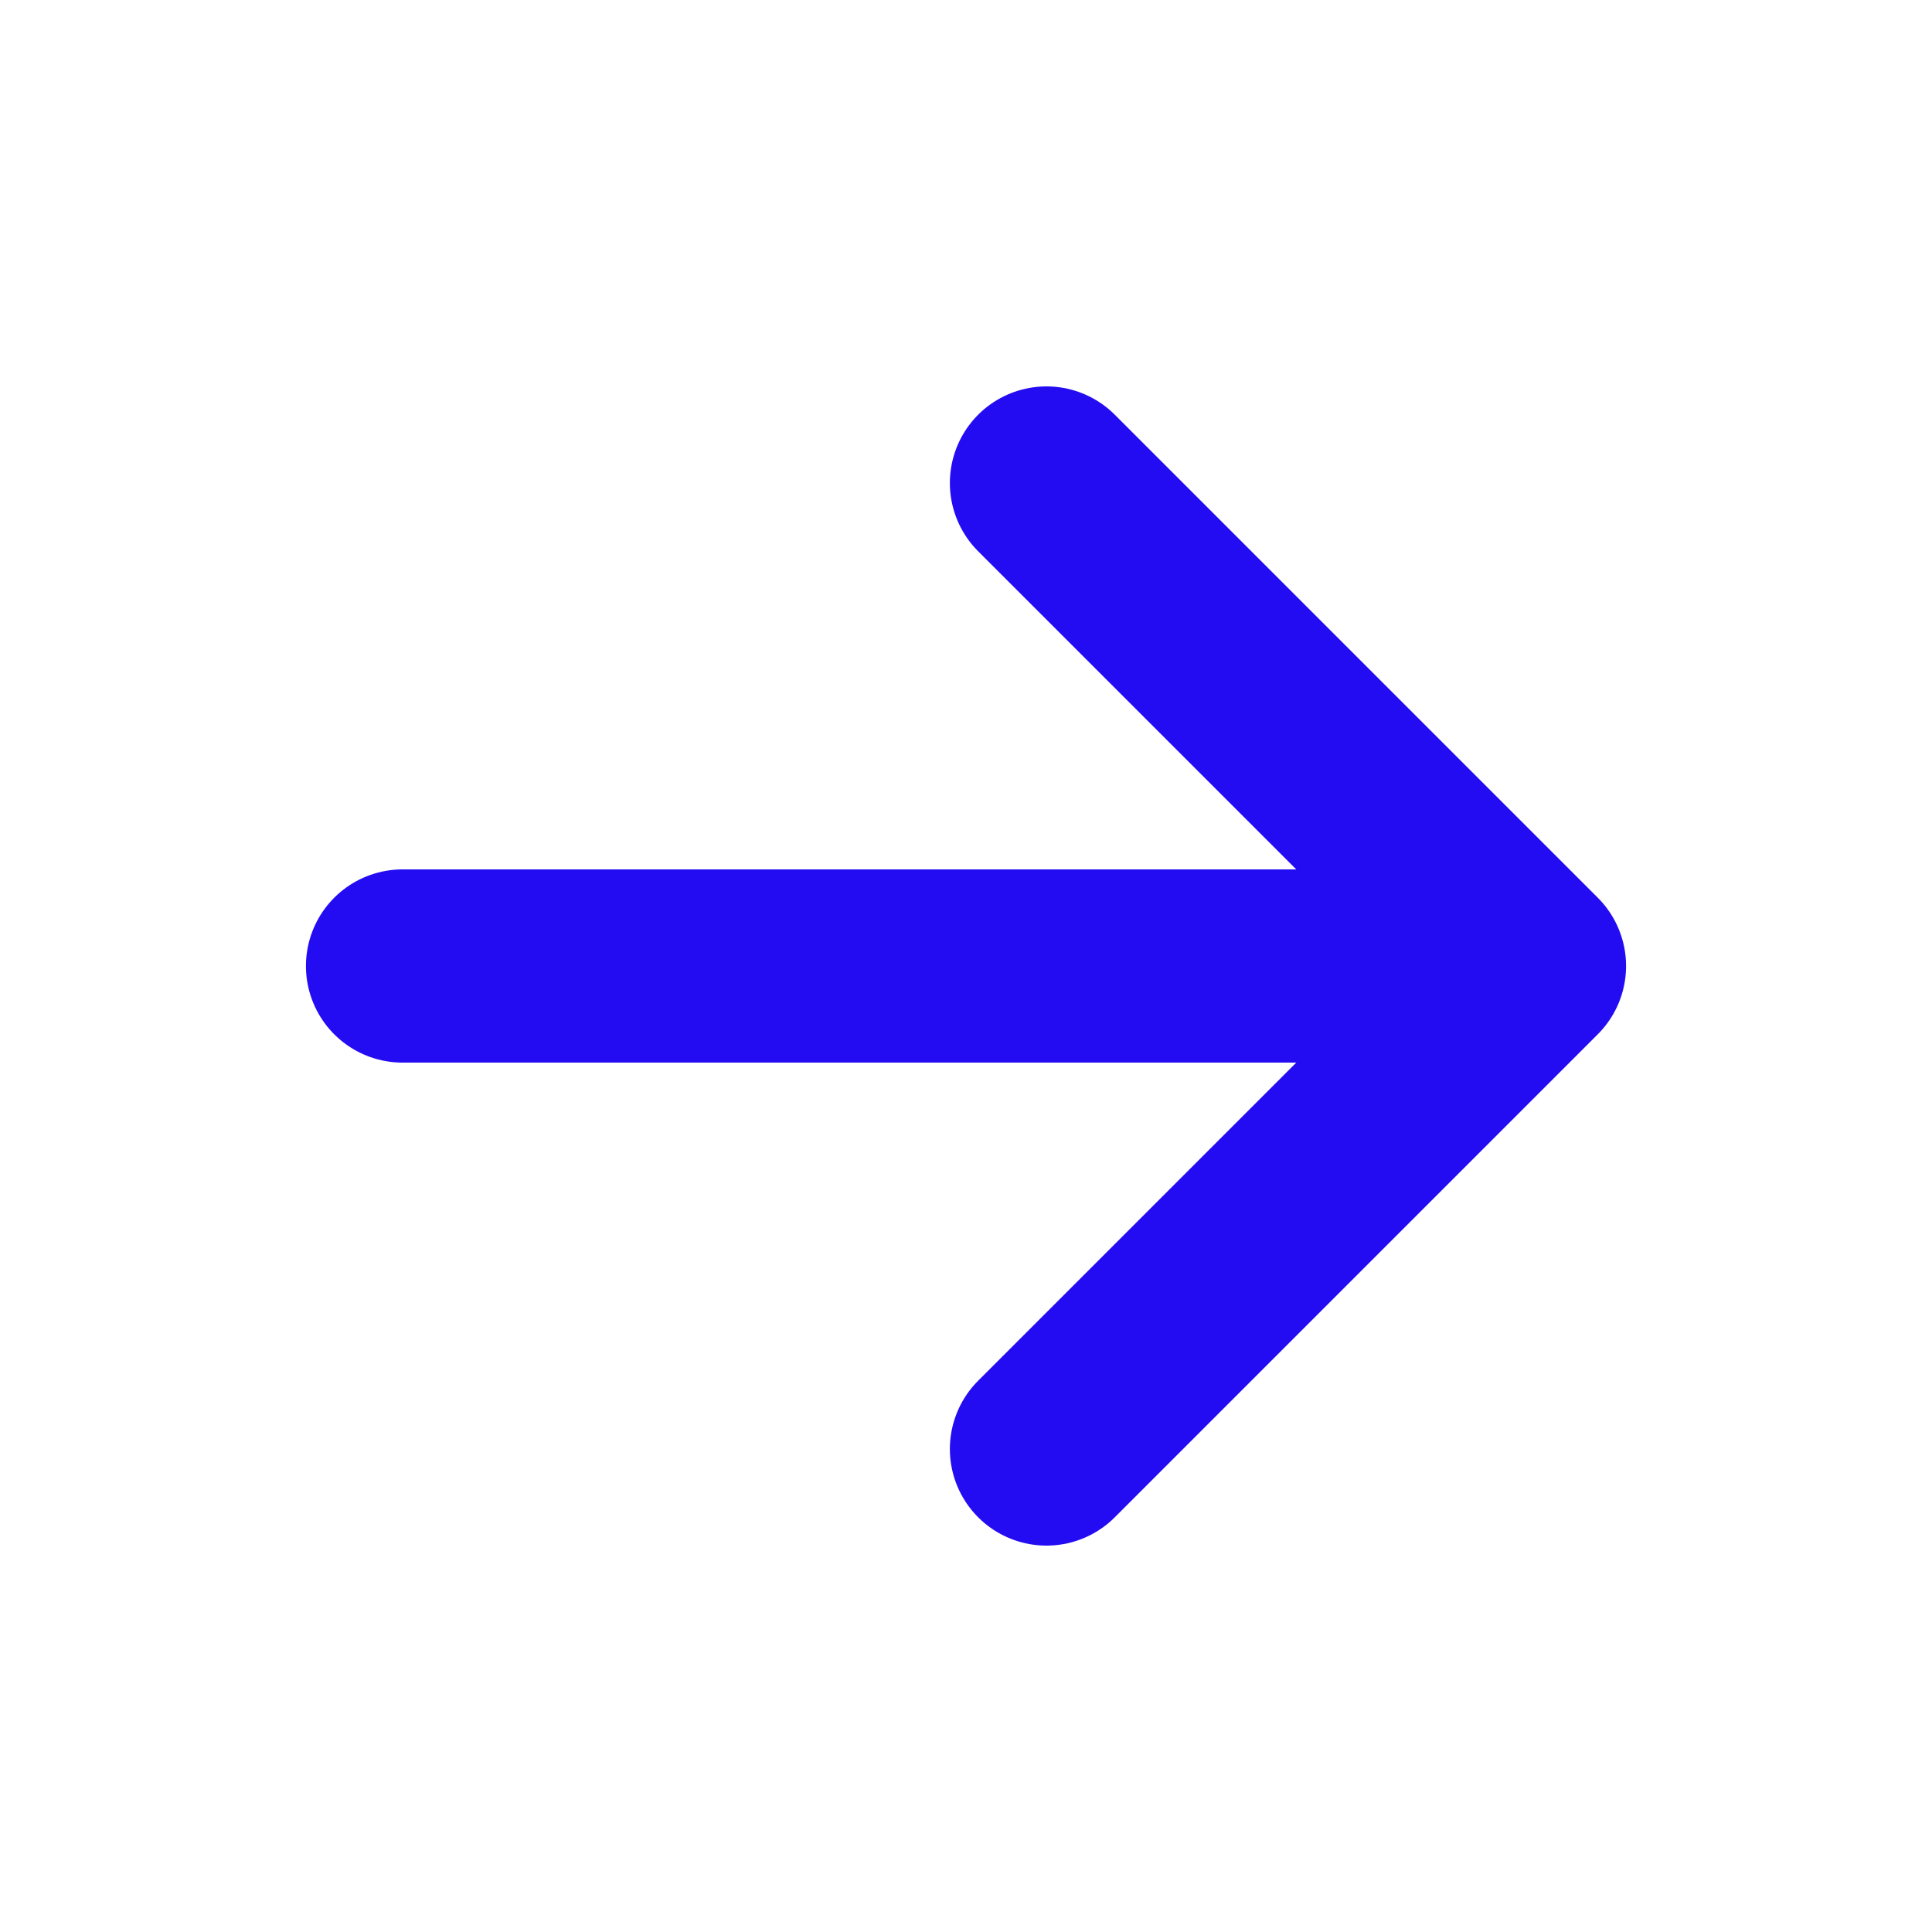
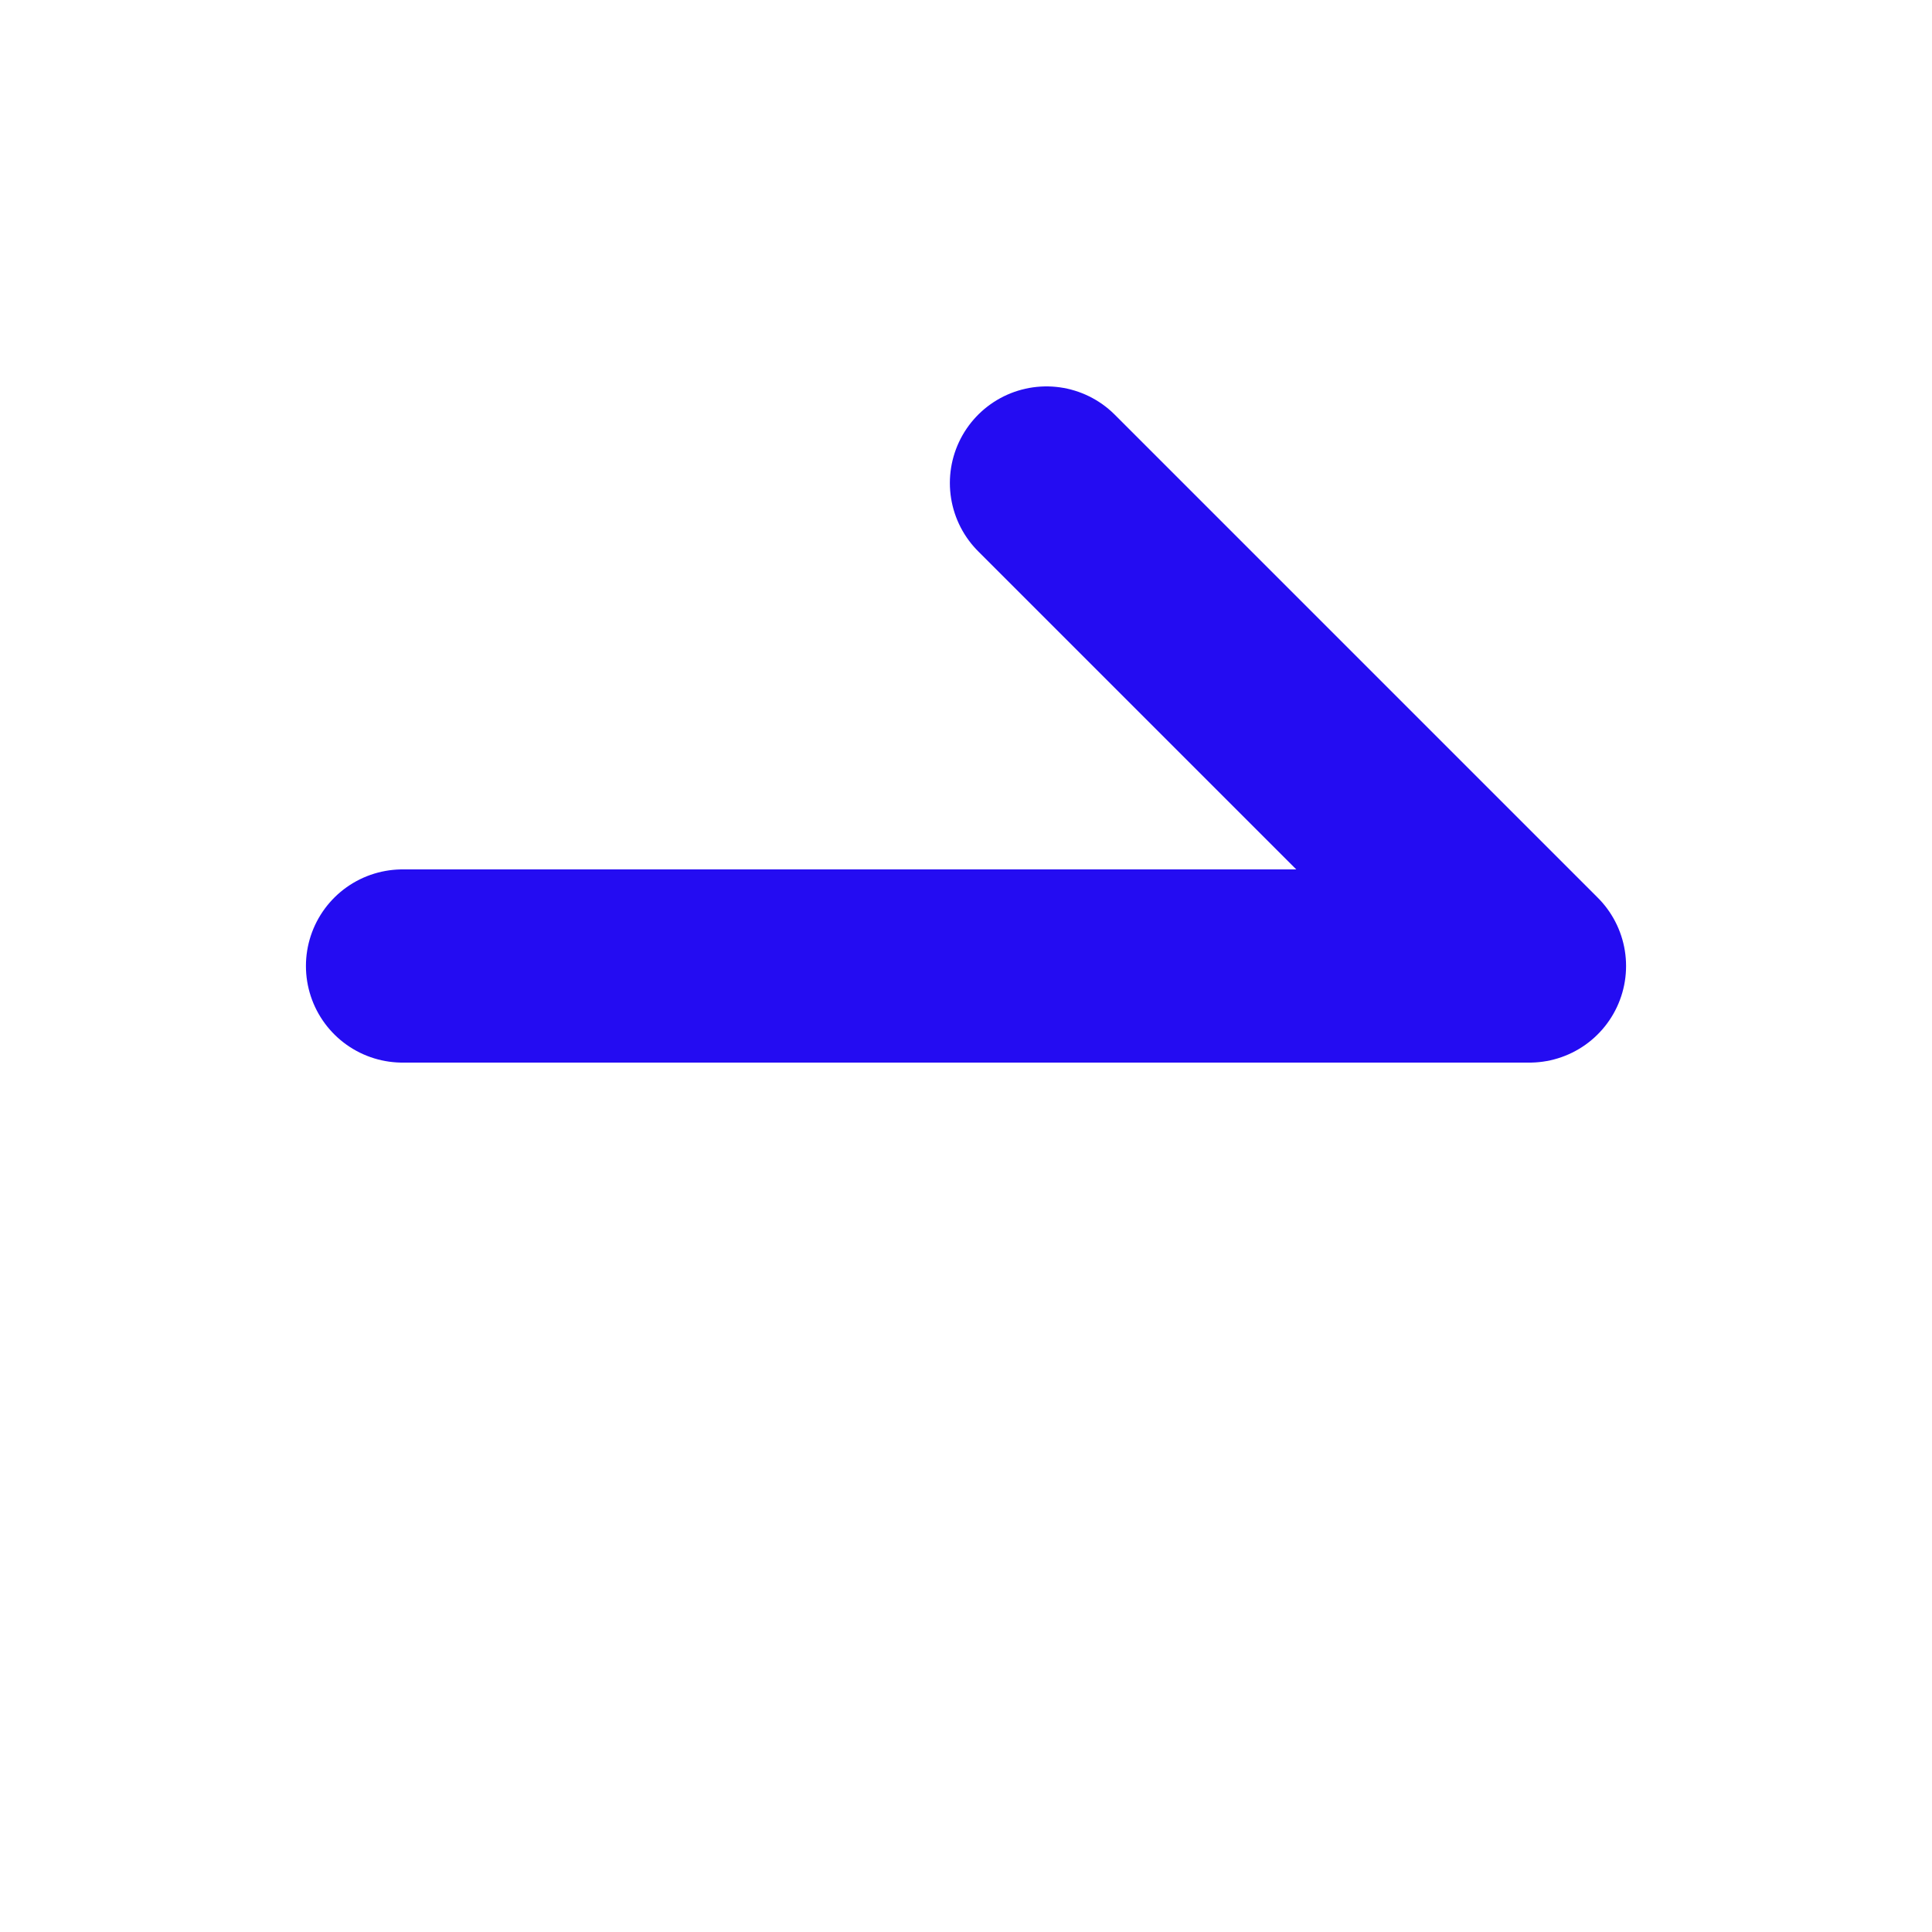
<svg xmlns="http://www.w3.org/2000/svg" width="20" height="20" viewBox="0 0 20 20" fill="none">
-   <path d="M4.167 10H15.833M15.833 10L10.833 15M15.833 10L10.833 5" stroke="#240CF2" stroke-width="2" stroke-linecap="round" stroke-linejoin="round" />
+   <path d="M4.167 10H15.833M15.833 10M15.833 10L10.833 5" stroke="#240CF2" stroke-width="2" stroke-linecap="round" stroke-linejoin="round" />
</svg>